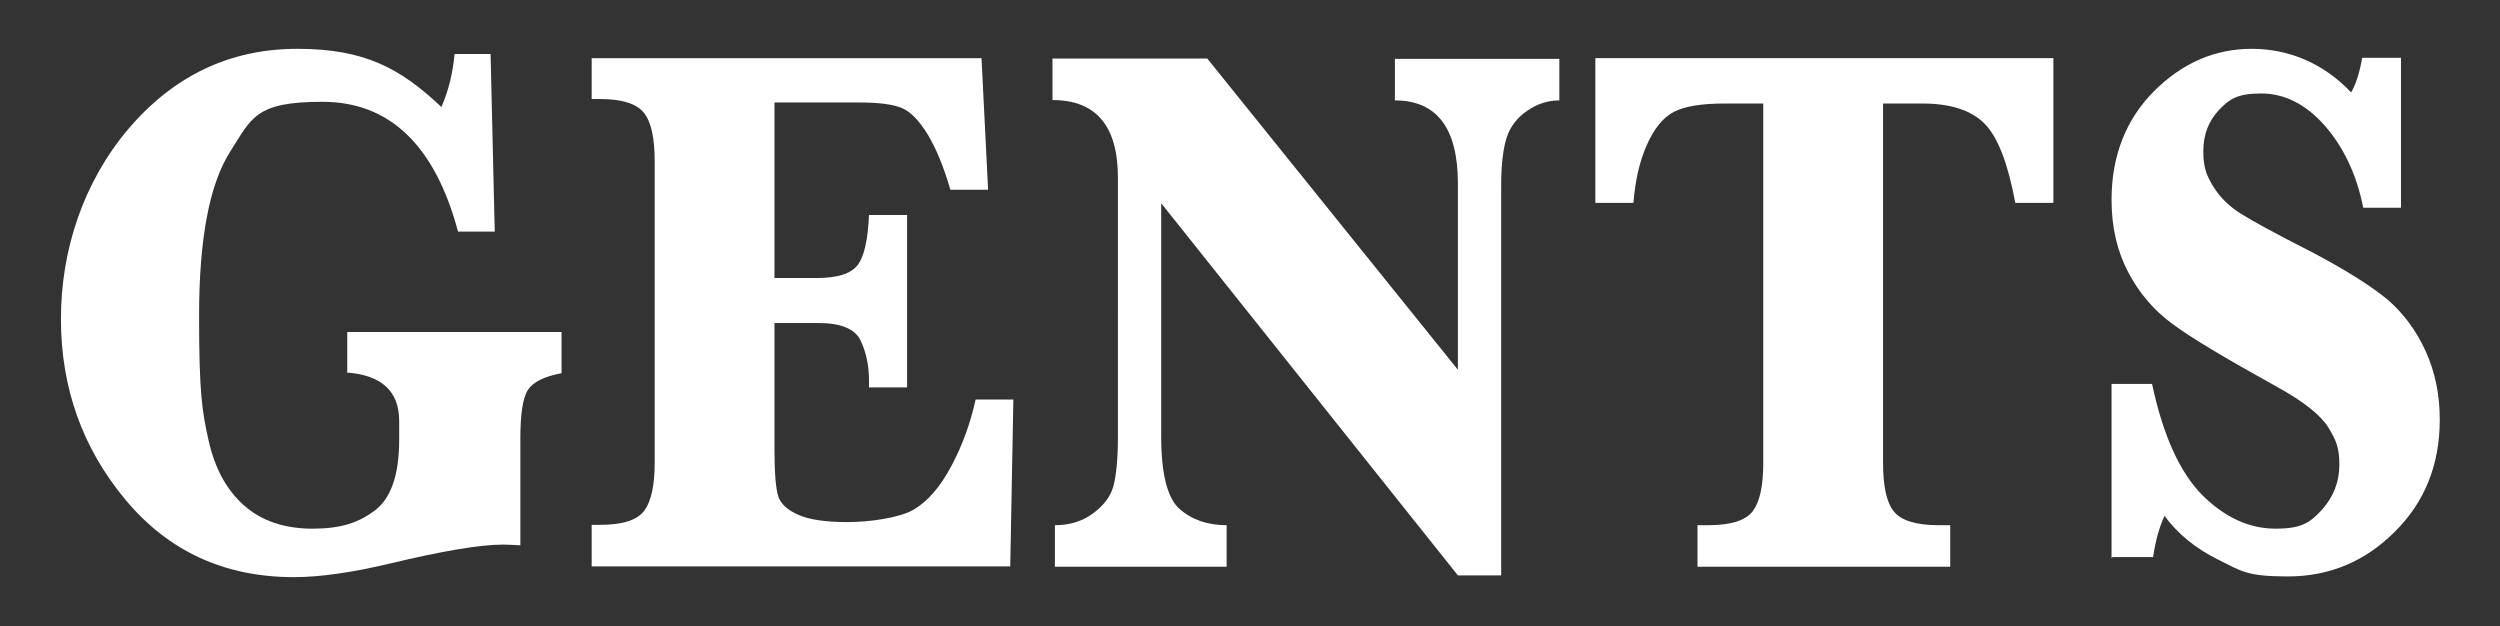
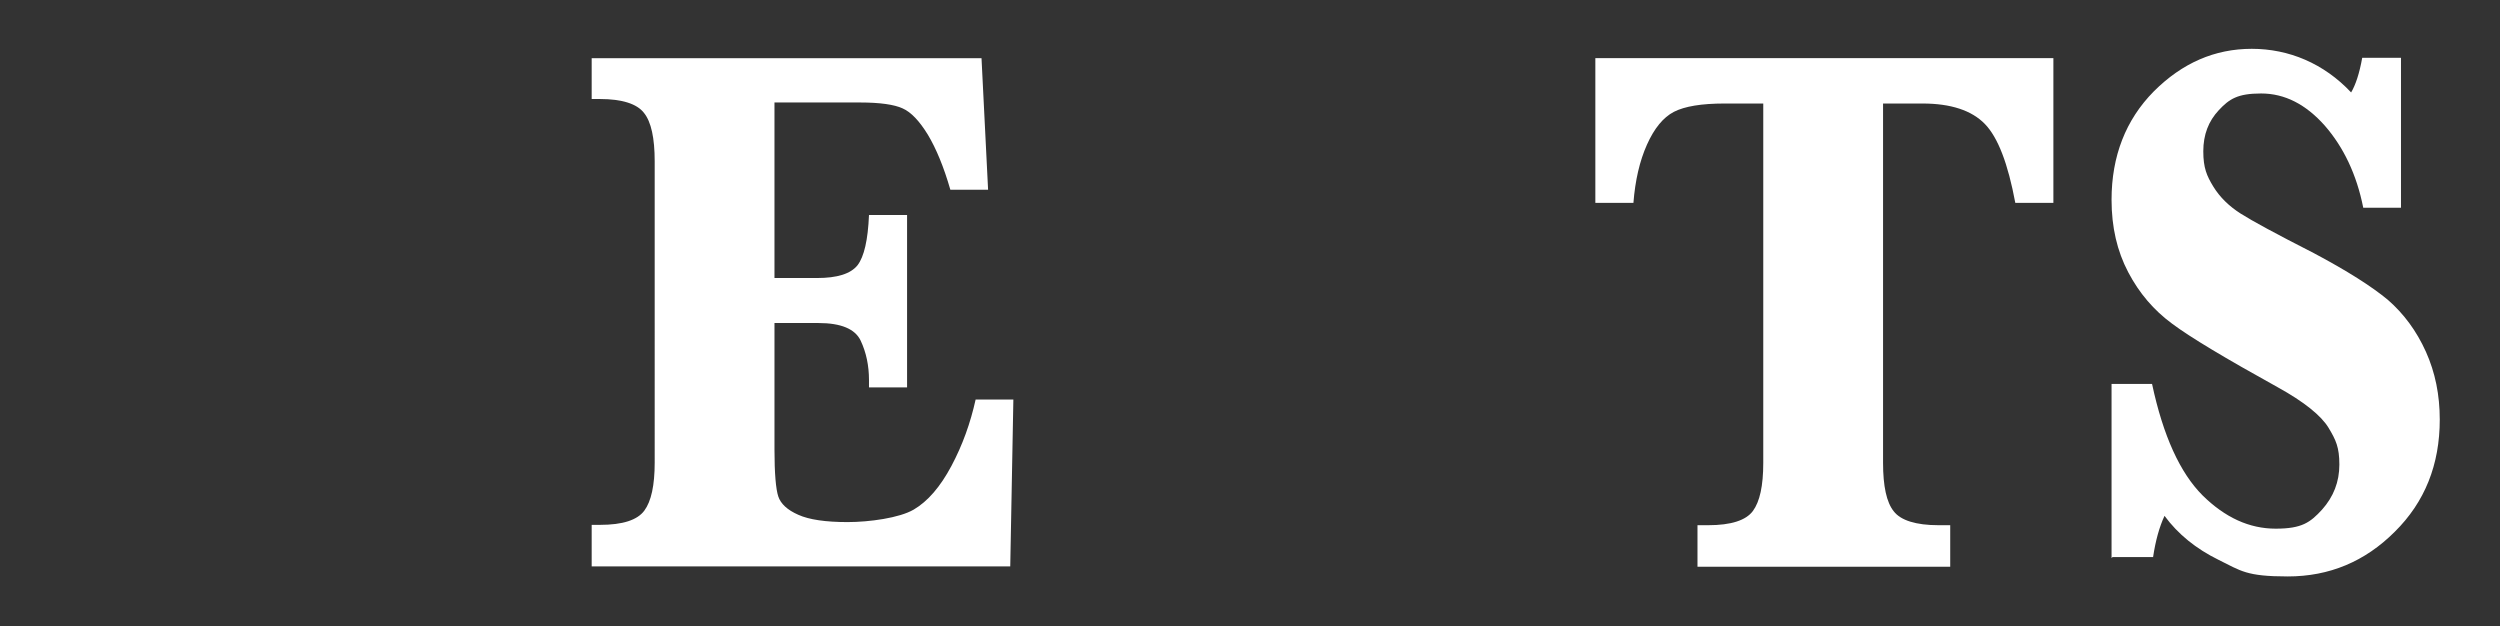
<svg xmlns="http://www.w3.org/2000/svg" id="_レイヤー_1" data-name="レイヤー_1" version="1.1" viewBox="0 0 722.1 180.9">
  <rect x="0" y="0" width="722.1" height="180.9" fill="#333333" stroke="none" />
  <defs>
    <style> .st0 { fill: #fff; } </style>
  </defs>
-   <path class="st0" d="M100.3,107.8v-11.9h61.9v11.9c-4.9.9-8.2,2.5-9.7,4.8-1.5,2.3-2.2,7-2.2,14.1v30.8c-2.1-.1-3.8-.2-5.1-.2-6.4,0-17.3,1.8-32.7,5.5-11,2.6-20.2,3.9-27.6,3.9-20.1,0-36.3-7.5-48.7-22.4-12.4-14.9-18.6-32.3-18.6-52.2s6.5-39.6,19.6-55c13.1-15.3,29.3-23,48.7-23s29.7,5.6,41.6,16.8c2.1-4.8,3.3-9.9,3.8-15.3h10.4l1.2,51.3h-10.6c-6.7-25-19.8-37.5-39.2-37.5s-20.4,4.7-26.5,14.2c-6.1,9.5-9.1,25.3-9.1,47.7s.9,27.6,2.7,35.7c1.8,8.2,5.2,14.5,10.3,19,5.1,4.5,11.7,6.7,19.8,6.7s13.2-1.7,17.9-5.2c4.7-3.5,7.1-10.3,7.1-20.5v-5.4c0-8.6-5.1-13.3-15.2-14Z" />
  <path class="st0" d="M223.7,93.5v36.3c0,6.9.4,11.5,1.1,13.6.7,2.1,2.6,3.9,5.8,5.3,3.1,1.4,7.9,2.1,14.2,2.1s15-1.2,19.1-3.6c4.1-2.4,7.7-6.6,10.9-12.6,3.2-6,5.5-12.4,7-19.2h10.9l-.9,48.2h-120.9v-12h2.4c6.6,0,10.8-1.4,12.8-4.1,2-2.7,3-7.3,3-13.9V46.6c0-6.7-1-11.4-3.1-14-2-2.6-6.3-4-12.7-4h-2.4v-11.8h112.6l1.9,38h-10.9c-1.9-6.6-4.1-11.9-6.5-15.9-2.4-3.9-4.8-6.5-7.3-7.6-2.4-1.1-6.5-1.7-12.3-1.7h-24.7v50.7h12.3c5.8,0,9.7-1.2,11.7-3.7,1.9-2.5,3-7.3,3.3-14.5h11v49.8h-11c0-.9,0-1.6,0-2.1,0-4.2-.8-8-2.4-11.4-1.6-3.4-5.7-5.1-12.2-5.1h-12.7Z" />
-   <path class="st0" d="M335.4,58.6v67.5c0,10.8,1.8,17.8,5.3,20.9,3.5,3.1,8.1,4.7,13.6,4.7v12h-49.6v-12c4.2,0,7.9-1.1,11-3.4s5.1-4.9,5.9-7.9c.8-3,1.3-7.7,1.3-14.1V51.3c0-14.9-6.3-22.4-18.9-22.4v-12h44.7l72.4,89.9v-53.8c0-16-6.1-24-18.2-24v-12h47.5v12c-3.3,0-6.4,1-9.3,3-2.9,2-4.9,4.6-5.9,7.7-1,3.1-1.6,7.7-1.6,13.7v112.8h-12.5l-85.7-107.5Z" />
  <path class="st0" d="M509.2,29.9h-11.1c-6.6,0-11.5.8-14.6,2.4-3.1,1.6-5.7,4.8-7.8,9.5-2.1,4.7-3.4,10.3-3.9,16.8h-11V16.8h132.3v41.8h-11c-2.1-11.3-5-18.9-8.8-22.8-3.8-3.9-9.8-5.9-18-5.9h-11.4v103.8c0,6.7,1,11.4,3.1,14,2,2.6,6.4,4,12.9,4h3.4v12h-73v-12h3.1c6.6,0,10.9-1.4,12.9-4.1,2-2.7,3-7.3,3-13.9V29.9Z" />
  <path class="st0" d="M609.9,161.2v-50.3h11.7c3.2,15,8.1,25.7,14.6,32.2,6.5,6.4,13.5,9.6,21.1,9.6s10-1.8,13.4-5.5c3.3-3.7,5-8,5-13s-1-7.1-3.1-10.6c-2.1-3.5-7-7.5-14.8-11.8-15-8.3-25.2-14.4-30.4-18.3-5.3-3.9-9.5-8.8-12.7-14.9-3.2-6.1-4.8-13-4.8-20.9,0-12.6,4.1-23.1,12.2-31.3,8.2-8.2,17.6-12.3,28.3-12.3s20.8,4.2,28.7,12.6c1.3-2.2,2.4-5.5,3.2-10h11.2v43.3h-10.9c-1.9-9.6-5.7-17.5-11.1-23.7-5.5-6.2-11.6-9.3-18.4-9.3s-9.2,1.6-12.2,4.8c-3,3.2-4.5,7.1-4.5,11.9s1,7.1,2.9,10.2c1.9,3.1,4.6,5.7,7.9,7.8,3.3,2.1,10.3,5.9,21.1,11.4,9.6,5.1,16.7,9.6,21.4,13.5,4.6,4,8.3,9,11,15,2.7,6,4,12.5,4,19.6,0,13-4.3,23.8-13,32.4-8.6,8.6-18.9,12.9-30.9,12.9s-13.5-1.6-20-4.8c-6.5-3.2-11.7-7.4-15.6-12.7-1.5,3.2-2.6,7.2-3.3,11.9h-11.7Z" />
</svg>